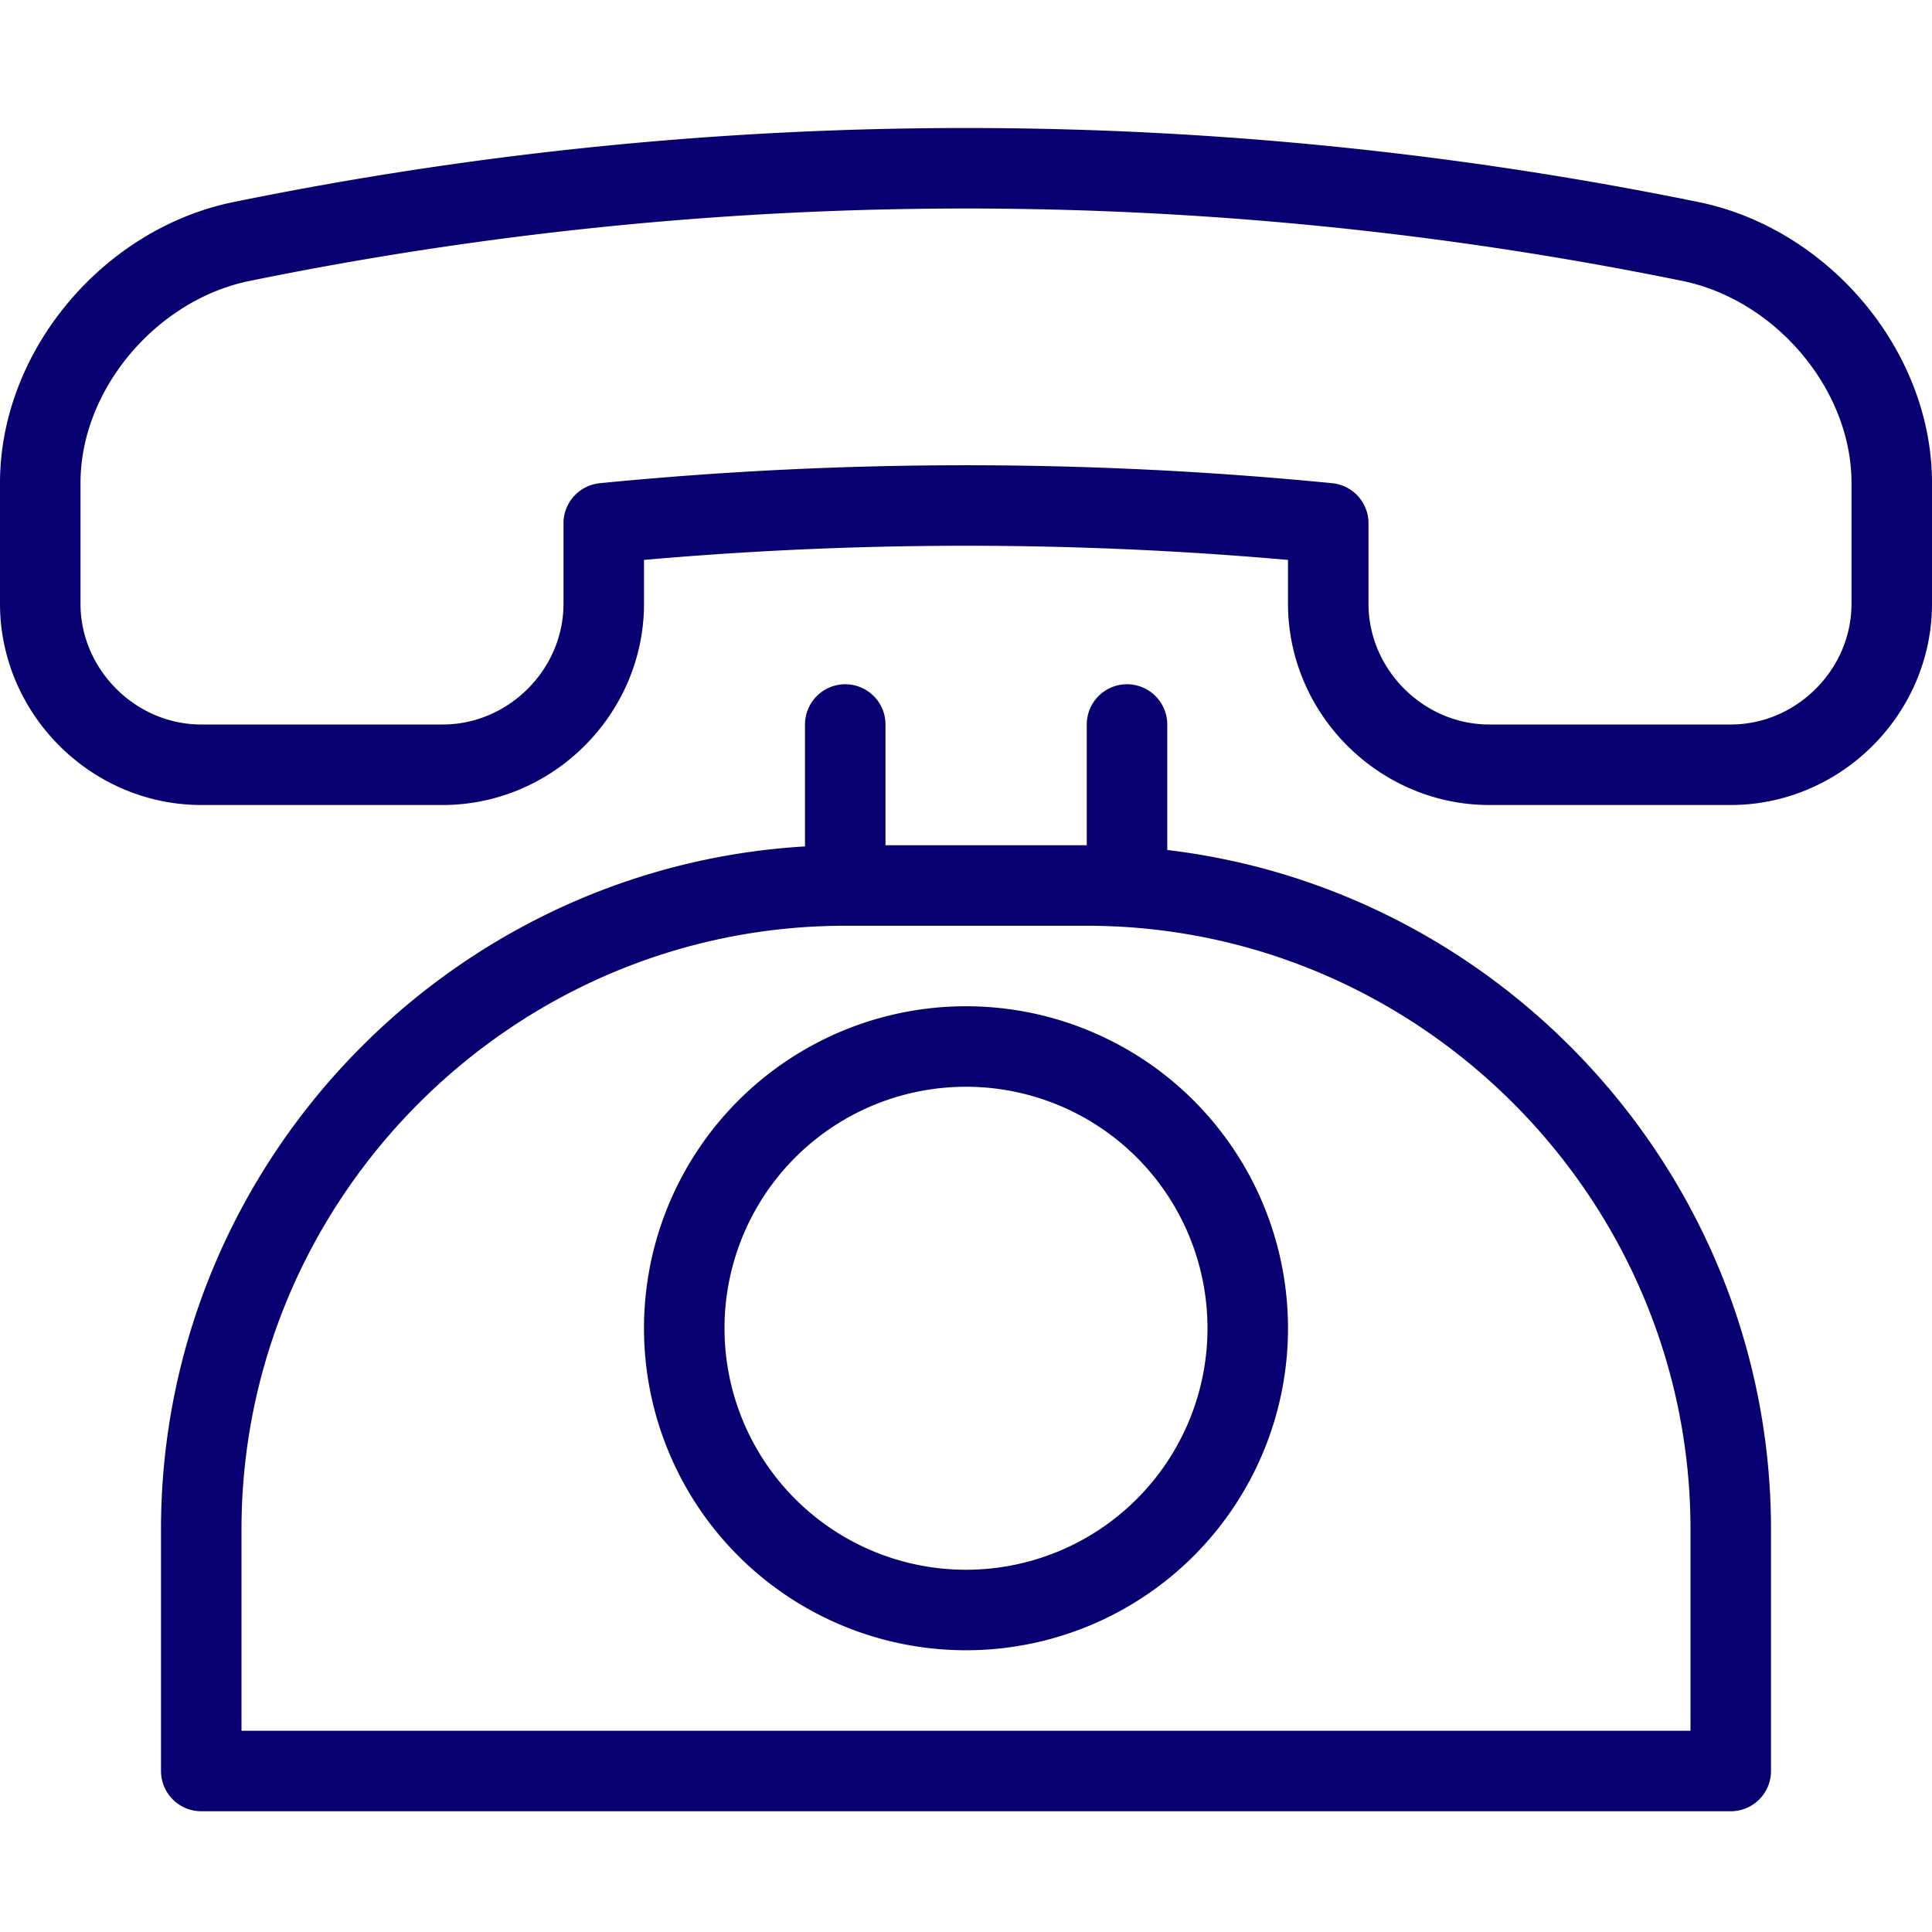
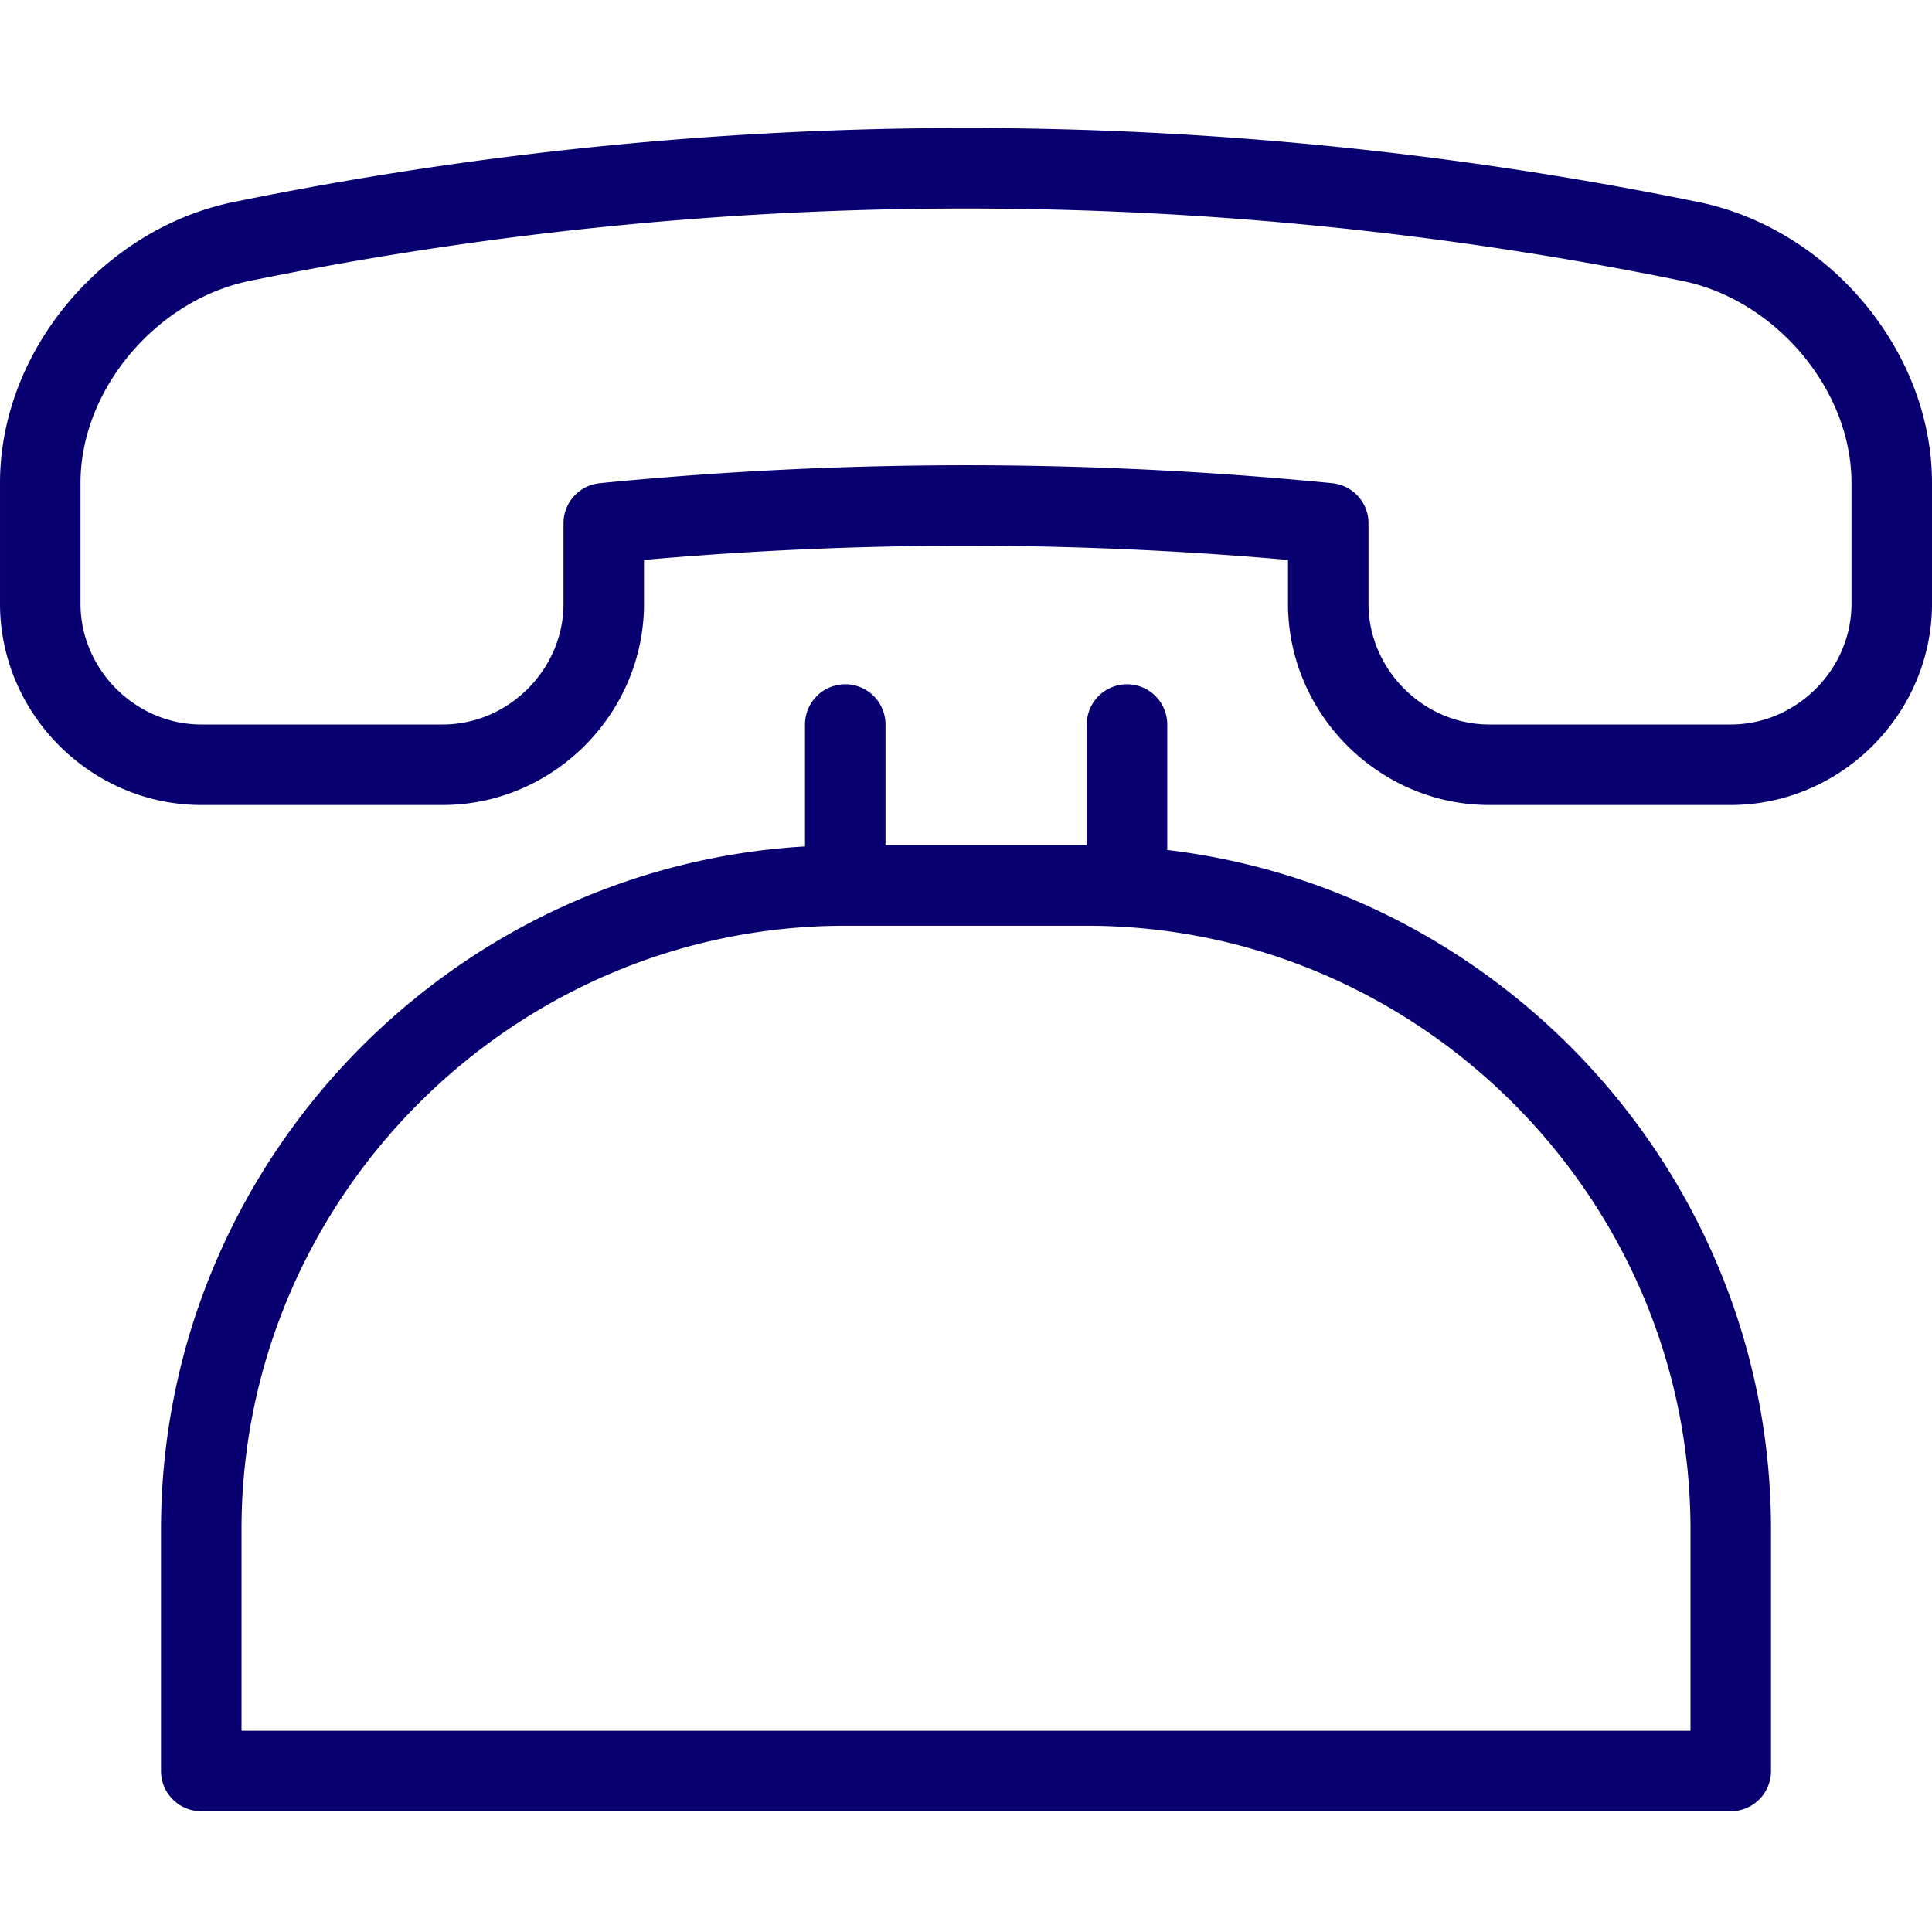
<svg xmlns="http://www.w3.org/2000/svg" viewBox="0 0 48 48" style="stroke: #080071;">
  <g stroke-width="2" fill="none" fill-rule="evenodd" stroke-linecap="round" stroke-linejoin="round">
    <path d="M42 6c2.76.564 5 3.183 5 6v3c0 2.186-1.814 4-4 4h-6c-2.185 0-4-1.814-4-4v-2a92.057 92.057 0 0 0-18 0v2c0 2.186-1.815 4-4 4H5c-2.185 0-4-1.814-4-4v-3c0-2.817 2.238-5.436 5-6a89.94 89.94 0 0 1 36 0zm1 38H5v-6c0-8.8 7.2-16 16-16h6c8.8 0 16 7.2 16 16v6zM21 18v4m7-4v4" />
-     <path d="M31 33a7 7 0 1 1-14 0 7 7 0 0 1 14 0z" />
  </g>
</svg>